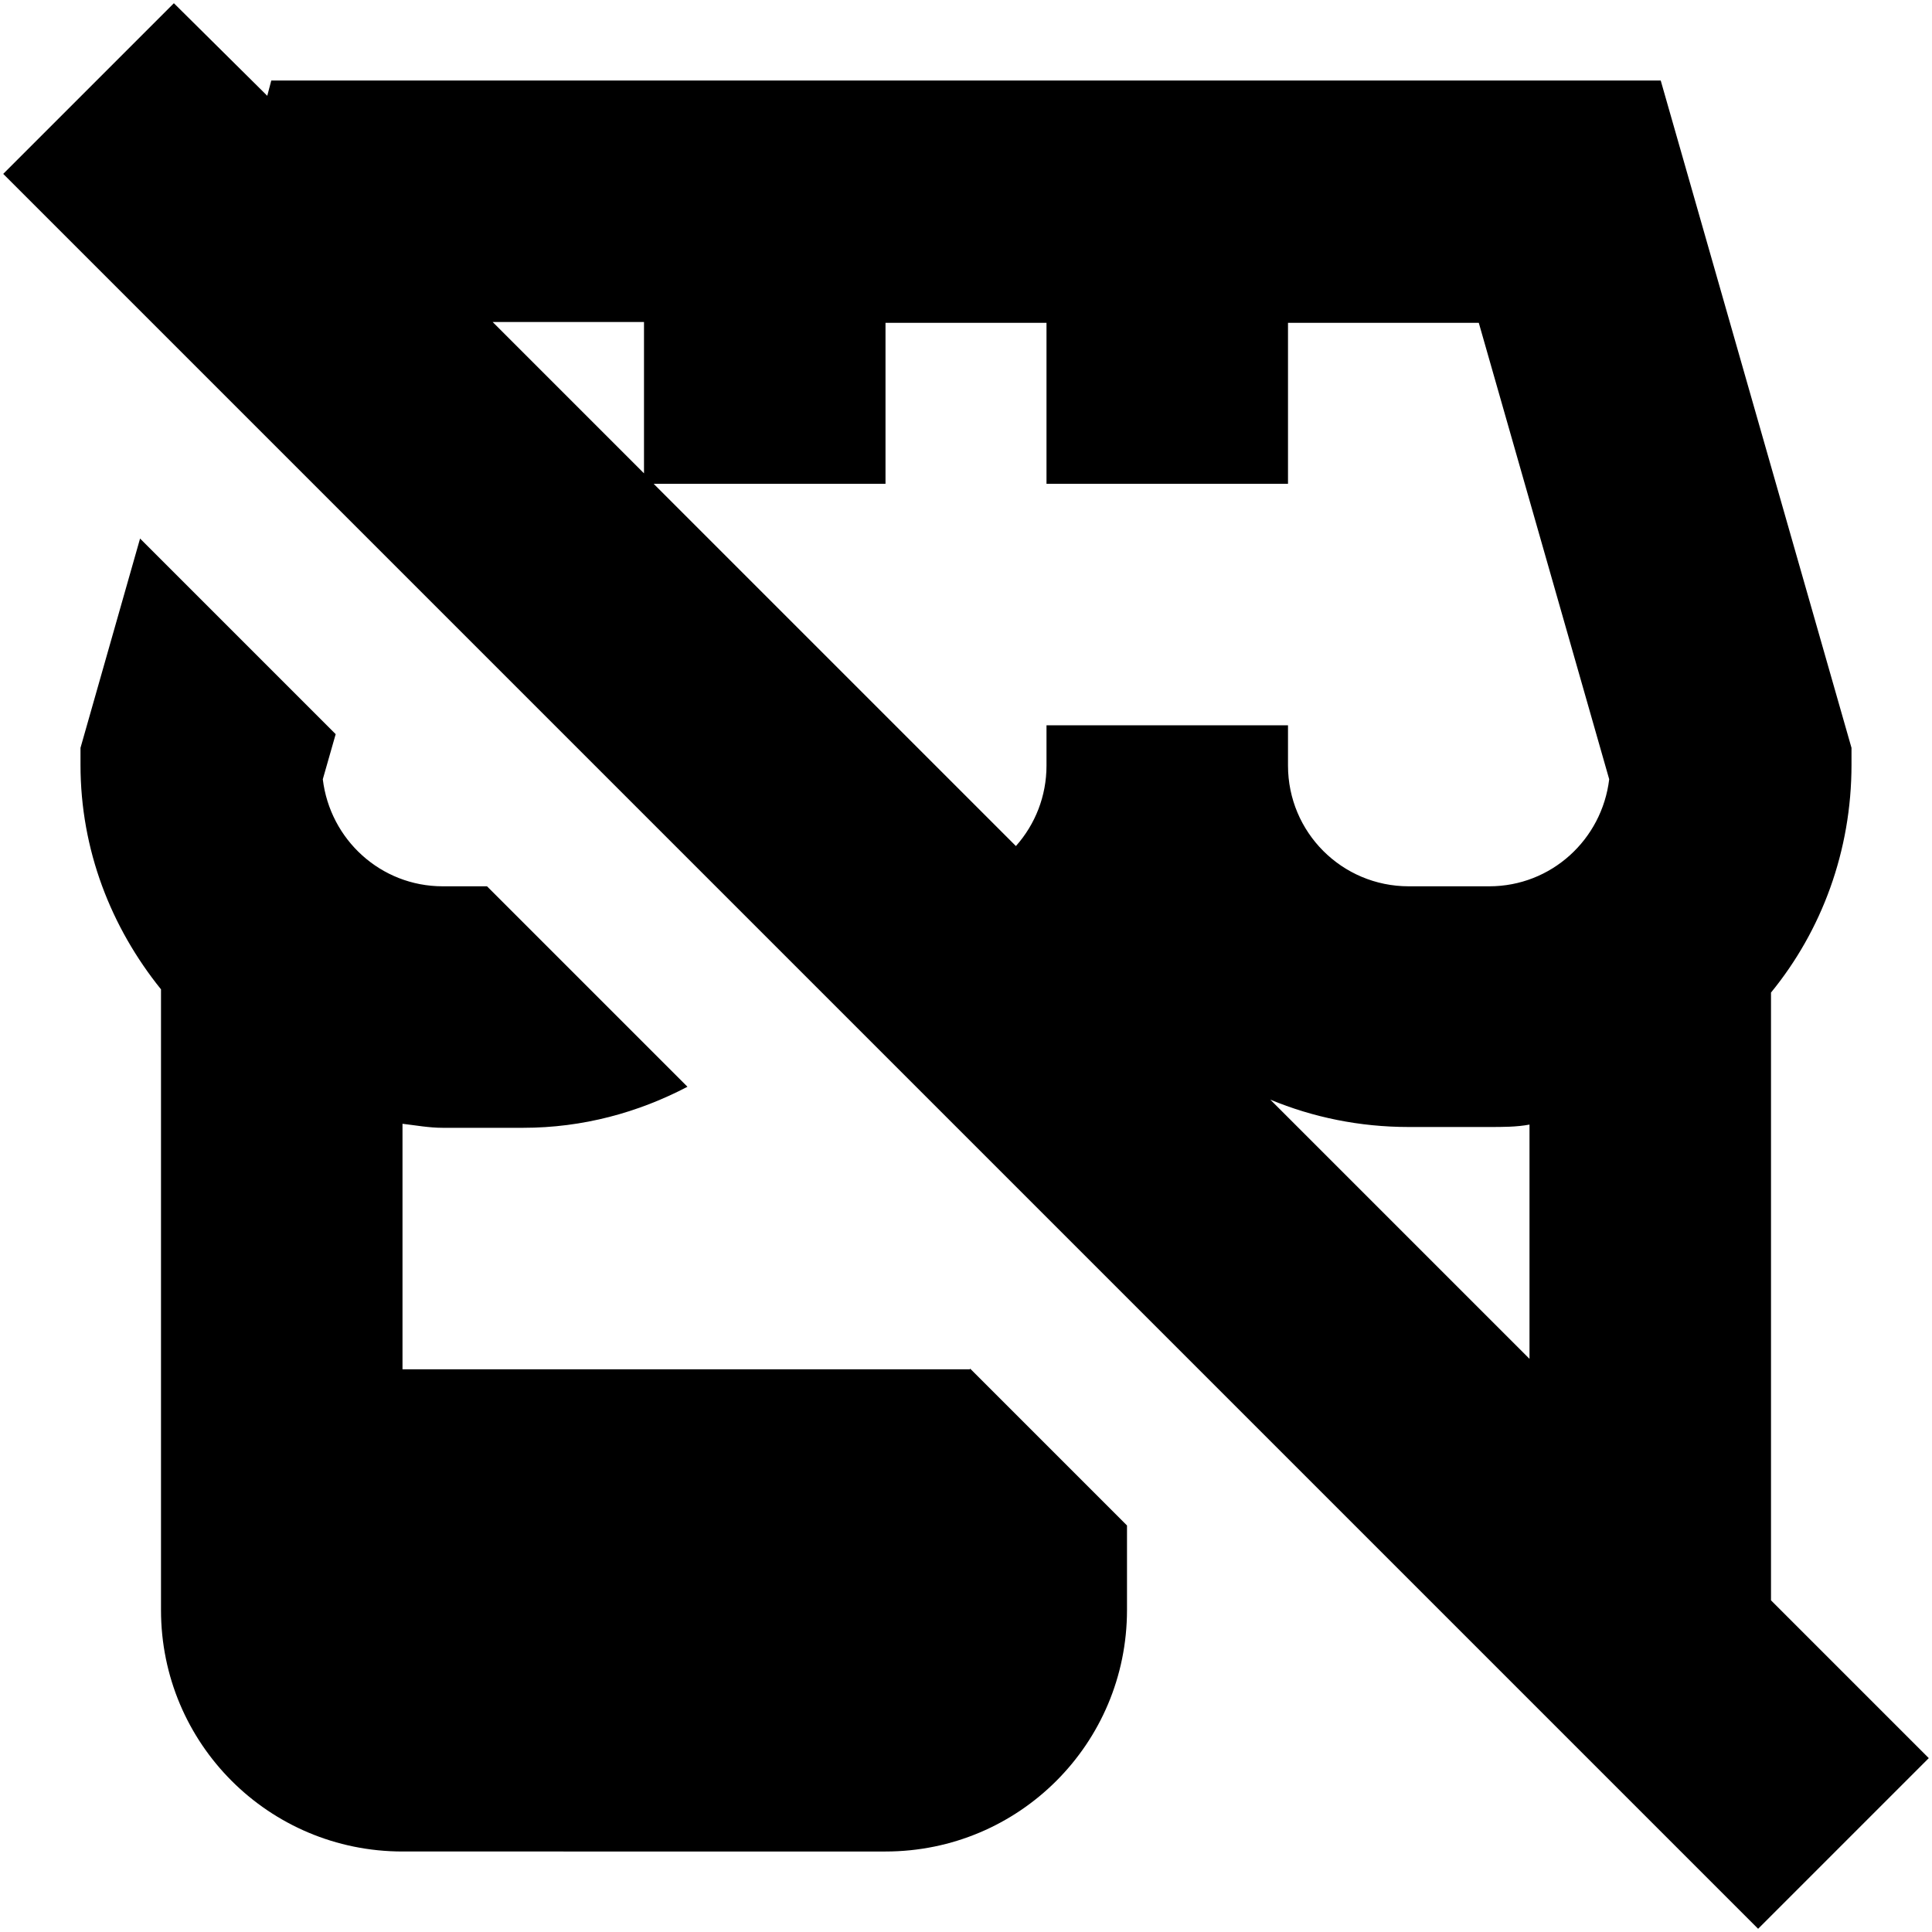
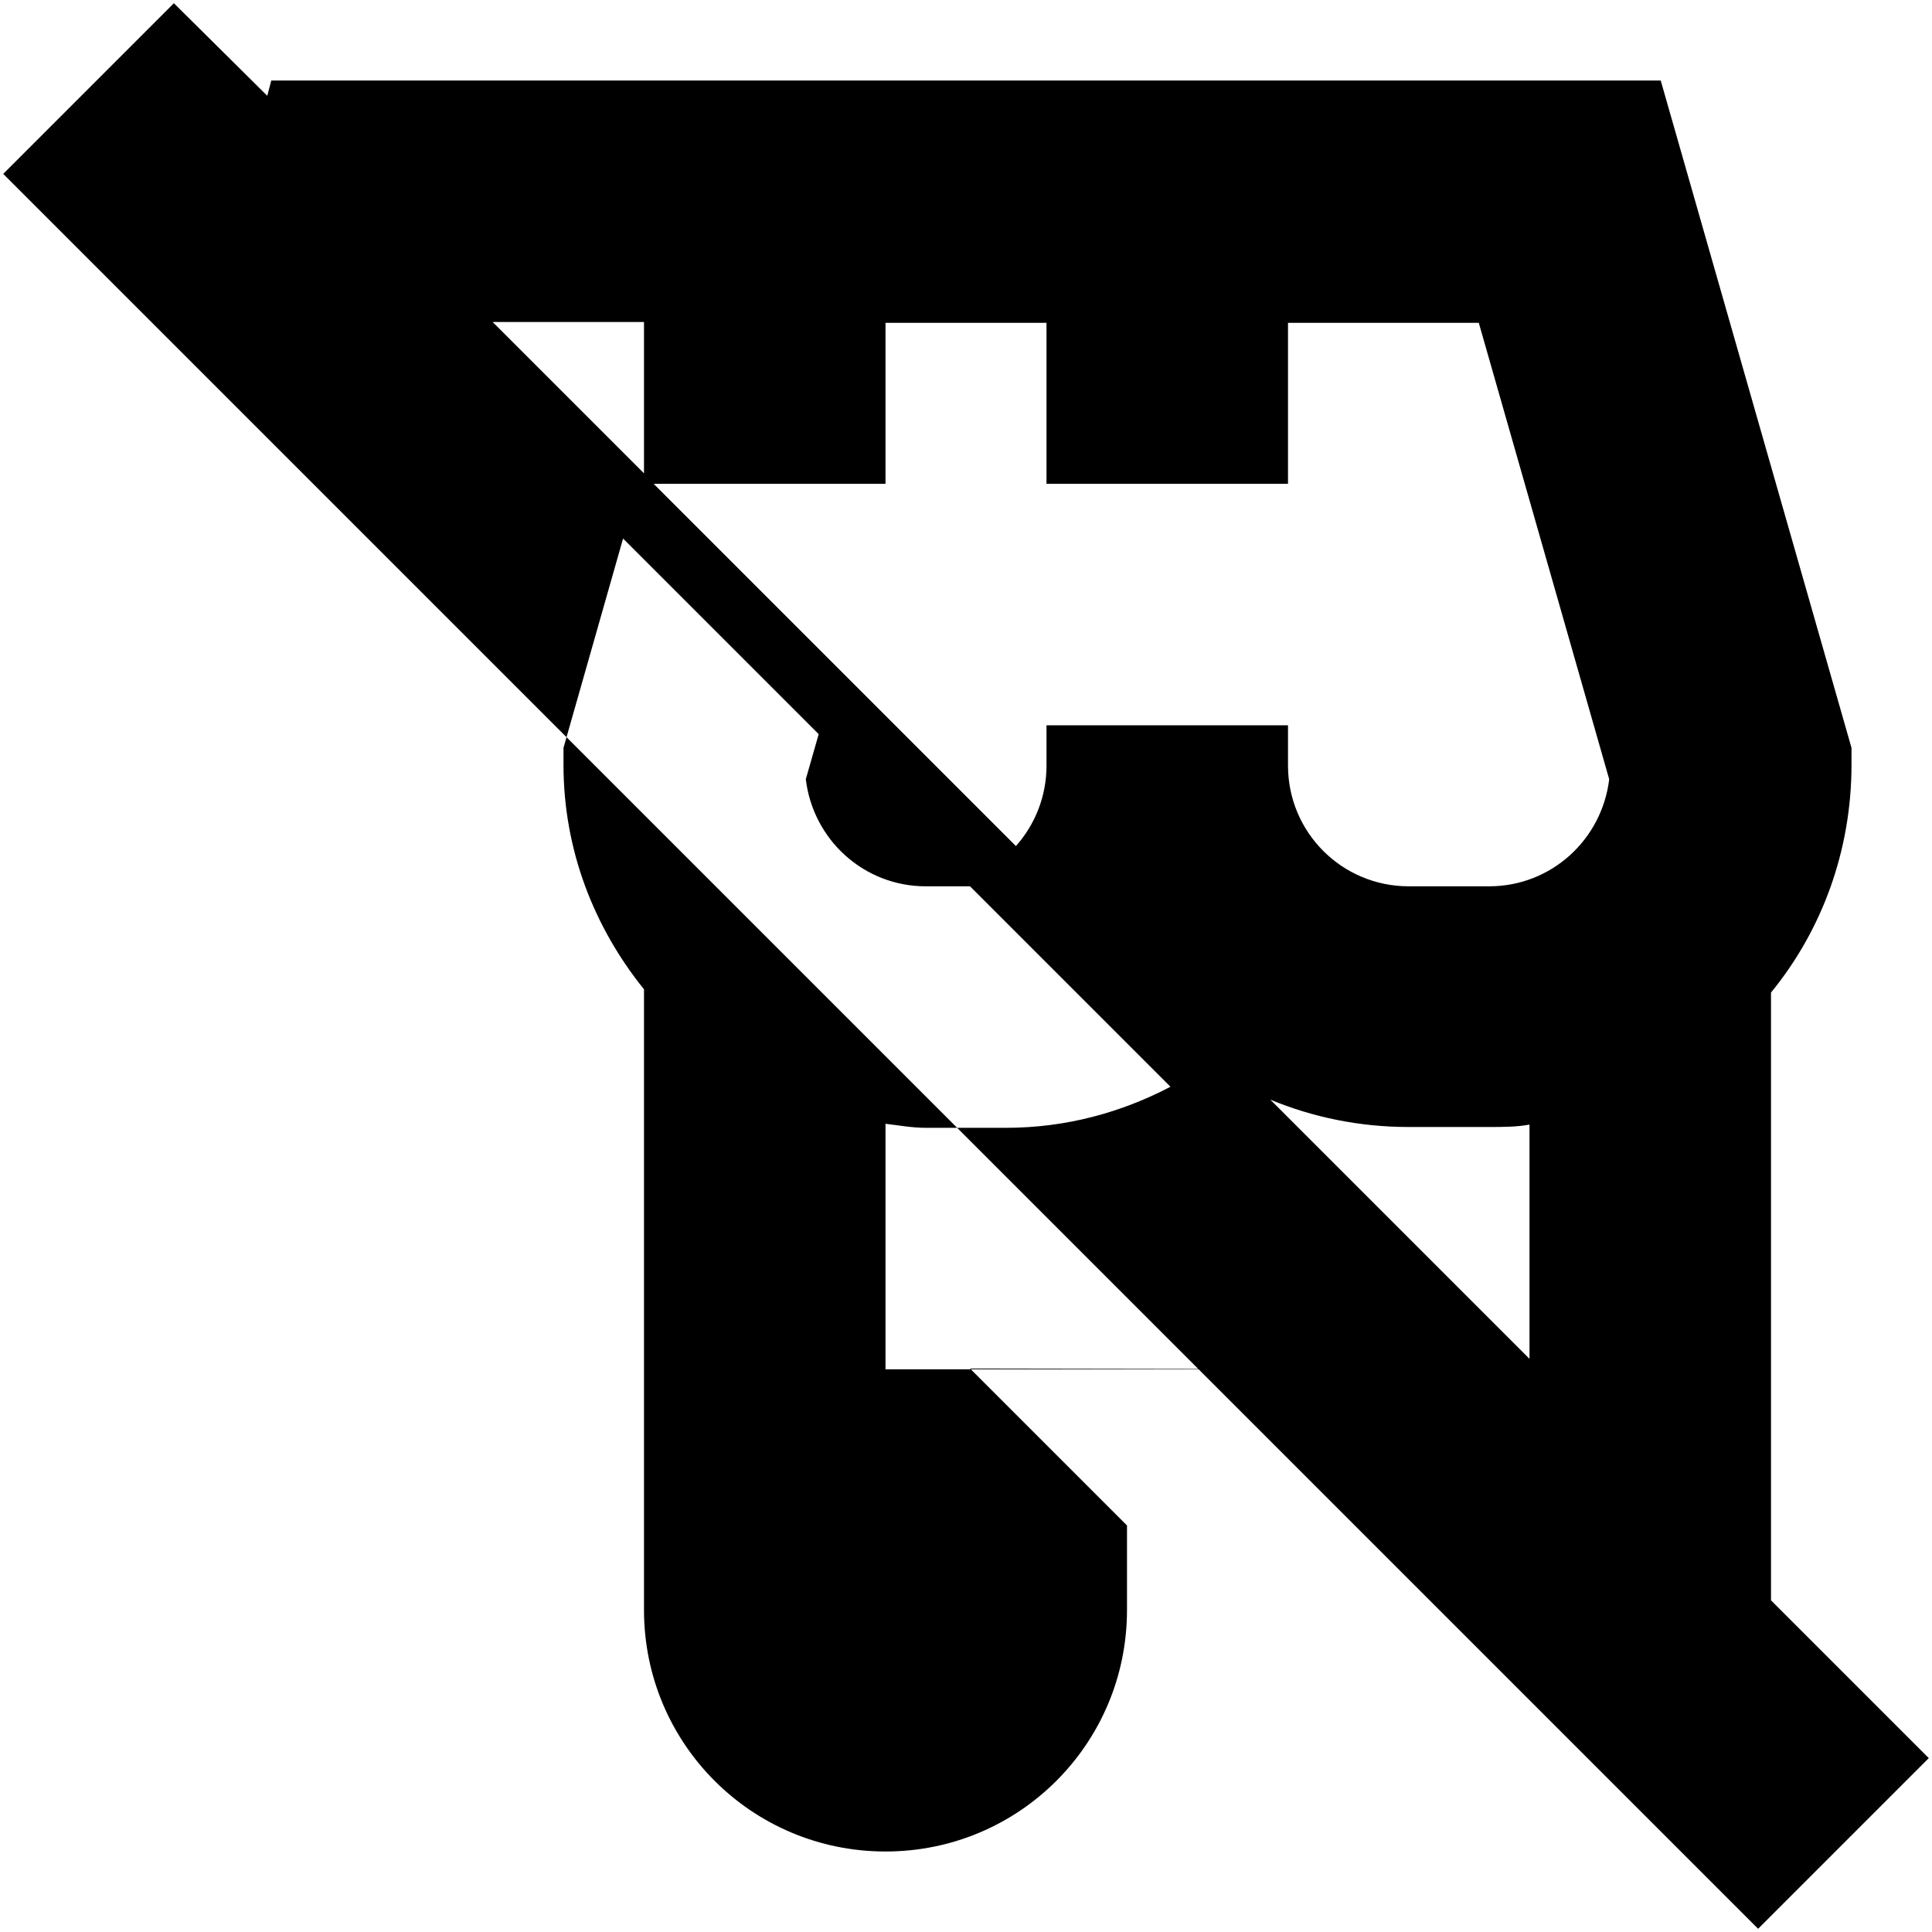
<svg xmlns="http://www.w3.org/2000/svg" id="Layer_1" data-name="Layer 1" viewBox="0 0 24 24" width="512" height="512">
-   <path d="M22,19.88v-7.55c.63-.77,1-1.76,1-2.83v-.21L20.63,1H3.37l-.05,.19L2.16,.04,.04,2.16,21.84,23.96l2.12-2.12-1.96-1.96Zm-3-3l-3.22-3.22c.53,.22,1.11,.34,1.72,.34h1c.17,0,.34,0,.5-.03v2.91Zm.99-7.2c-.09,.75-.72,1.33-1.49,1.33h-1c-.83,0-1.5-.67-1.5-1.5v-.5h-3v.5c0,.38-.14,.73-.38,1l-4.5-4.5h2.88v-2h2v2h3v-2h2.37l1.62,5.67ZM8,4v1.88l-1.88-1.88h1.88Zm4.05,13l1.95,1.95v1.05c0,1.66-1.34,3-3,3H5c-1.66,0-3-1.34-3-3v-7.71c-.62-.77-1-1.73-1-2.79v-.21l.74-2.6,2.43,2.43-.16,.56c.09,.75,.72,1.33,1.49,1.33h.55l2.49,2.49c-.61,.32-1.3,.51-2.04,.51h-1c-.17,0-.33-.03-.5-.05v3.05h7.05Z" />
+   <path d="M22,19.88v-7.55c.63-.77,1-1.76,1-2.83v-.21L20.63,1H3.37l-.05,.19L2.16,.04,.04,2.16,21.84,23.96l2.12-2.12-1.96-1.96Zm-3-3l-3.22-3.22c.53,.22,1.11,.34,1.72,.34h1c.17,0,.34,0,.5-.03v2.91Zm.99-7.2c-.09,.75-.72,1.33-1.49,1.33h-1c-.83,0-1.5-.67-1.5-1.5v-.5h-3v.5c0,.38-.14,.73-.38,1l-4.5-4.5h2.88v-2h2v2h3v-2h2.37l1.62,5.67ZM8,4v1.88l-1.88-1.88h1.88Zm4.05,13l1.95,1.95v1.05c0,1.66-1.34,3-3,3c-1.66,0-3-1.34-3-3v-7.71c-.62-.77-1-1.73-1-2.79v-.21l.74-2.6,2.43,2.43-.16,.56c.09,.75,.72,1.33,1.49,1.33h.55l2.49,2.49c-.61,.32-1.3,.51-2.04,.51h-1c-.17,0-.33-.03-.5-.05v3.05h7.05Z" />
</svg>